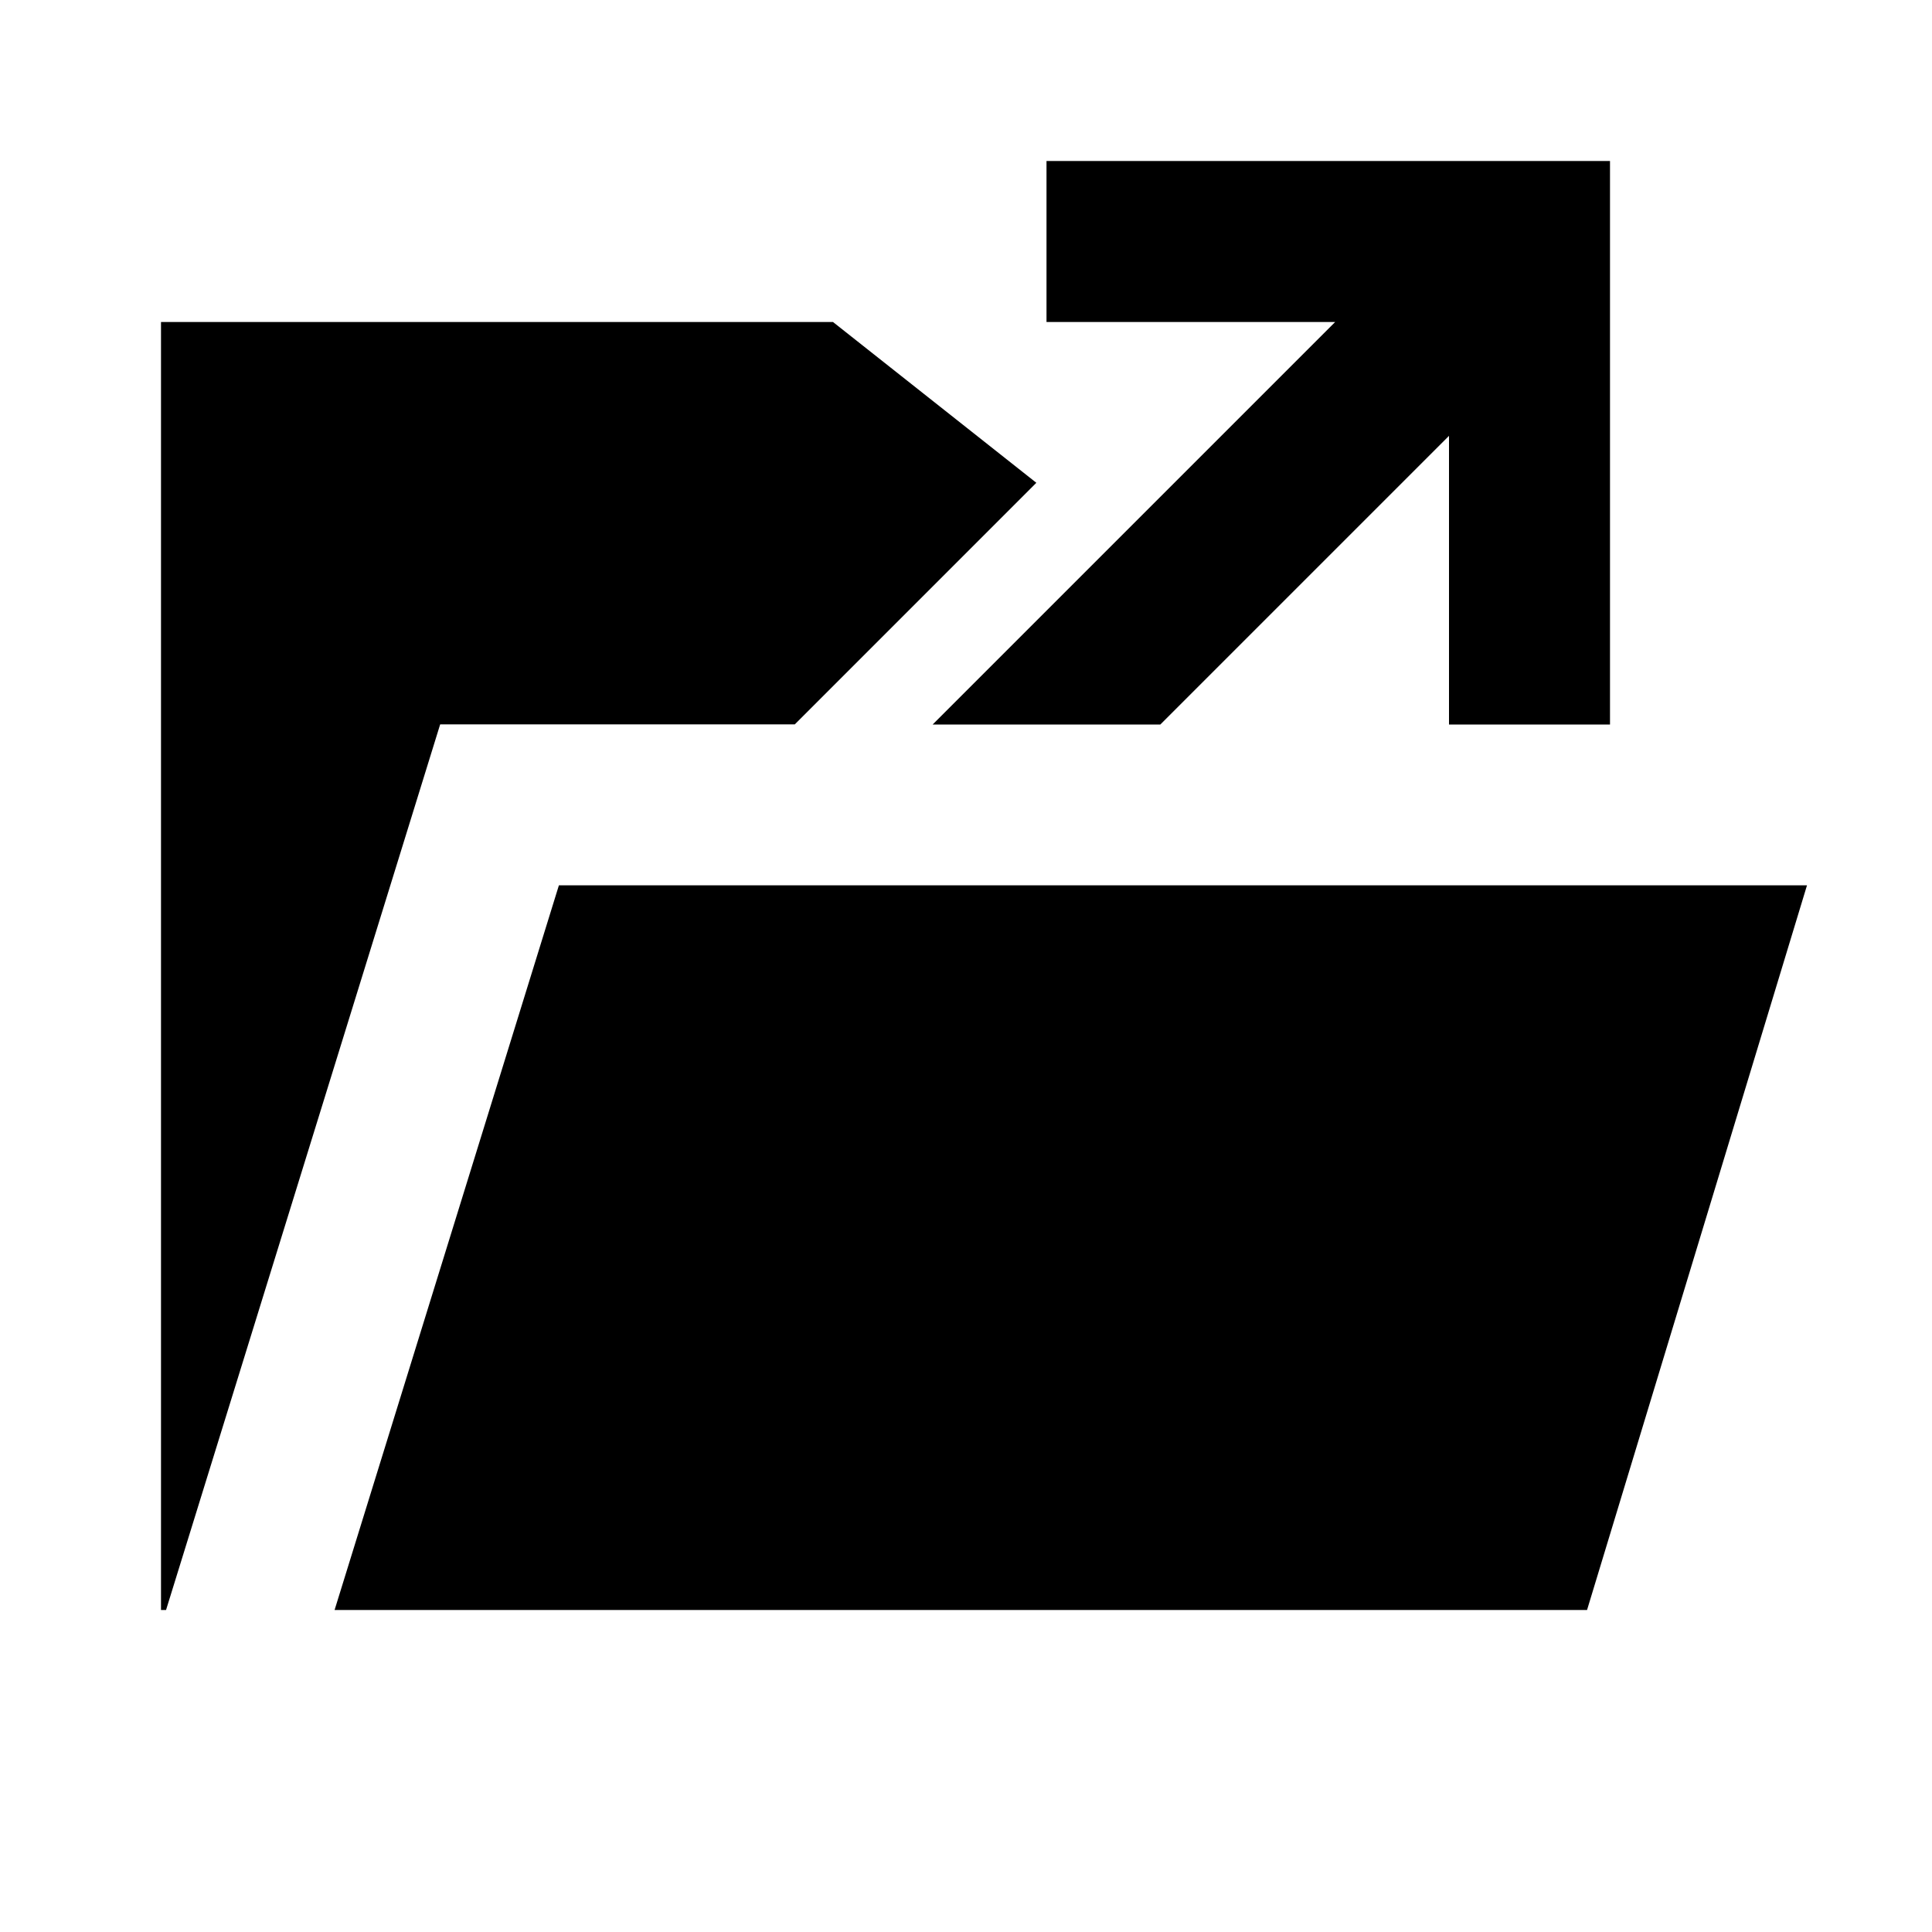
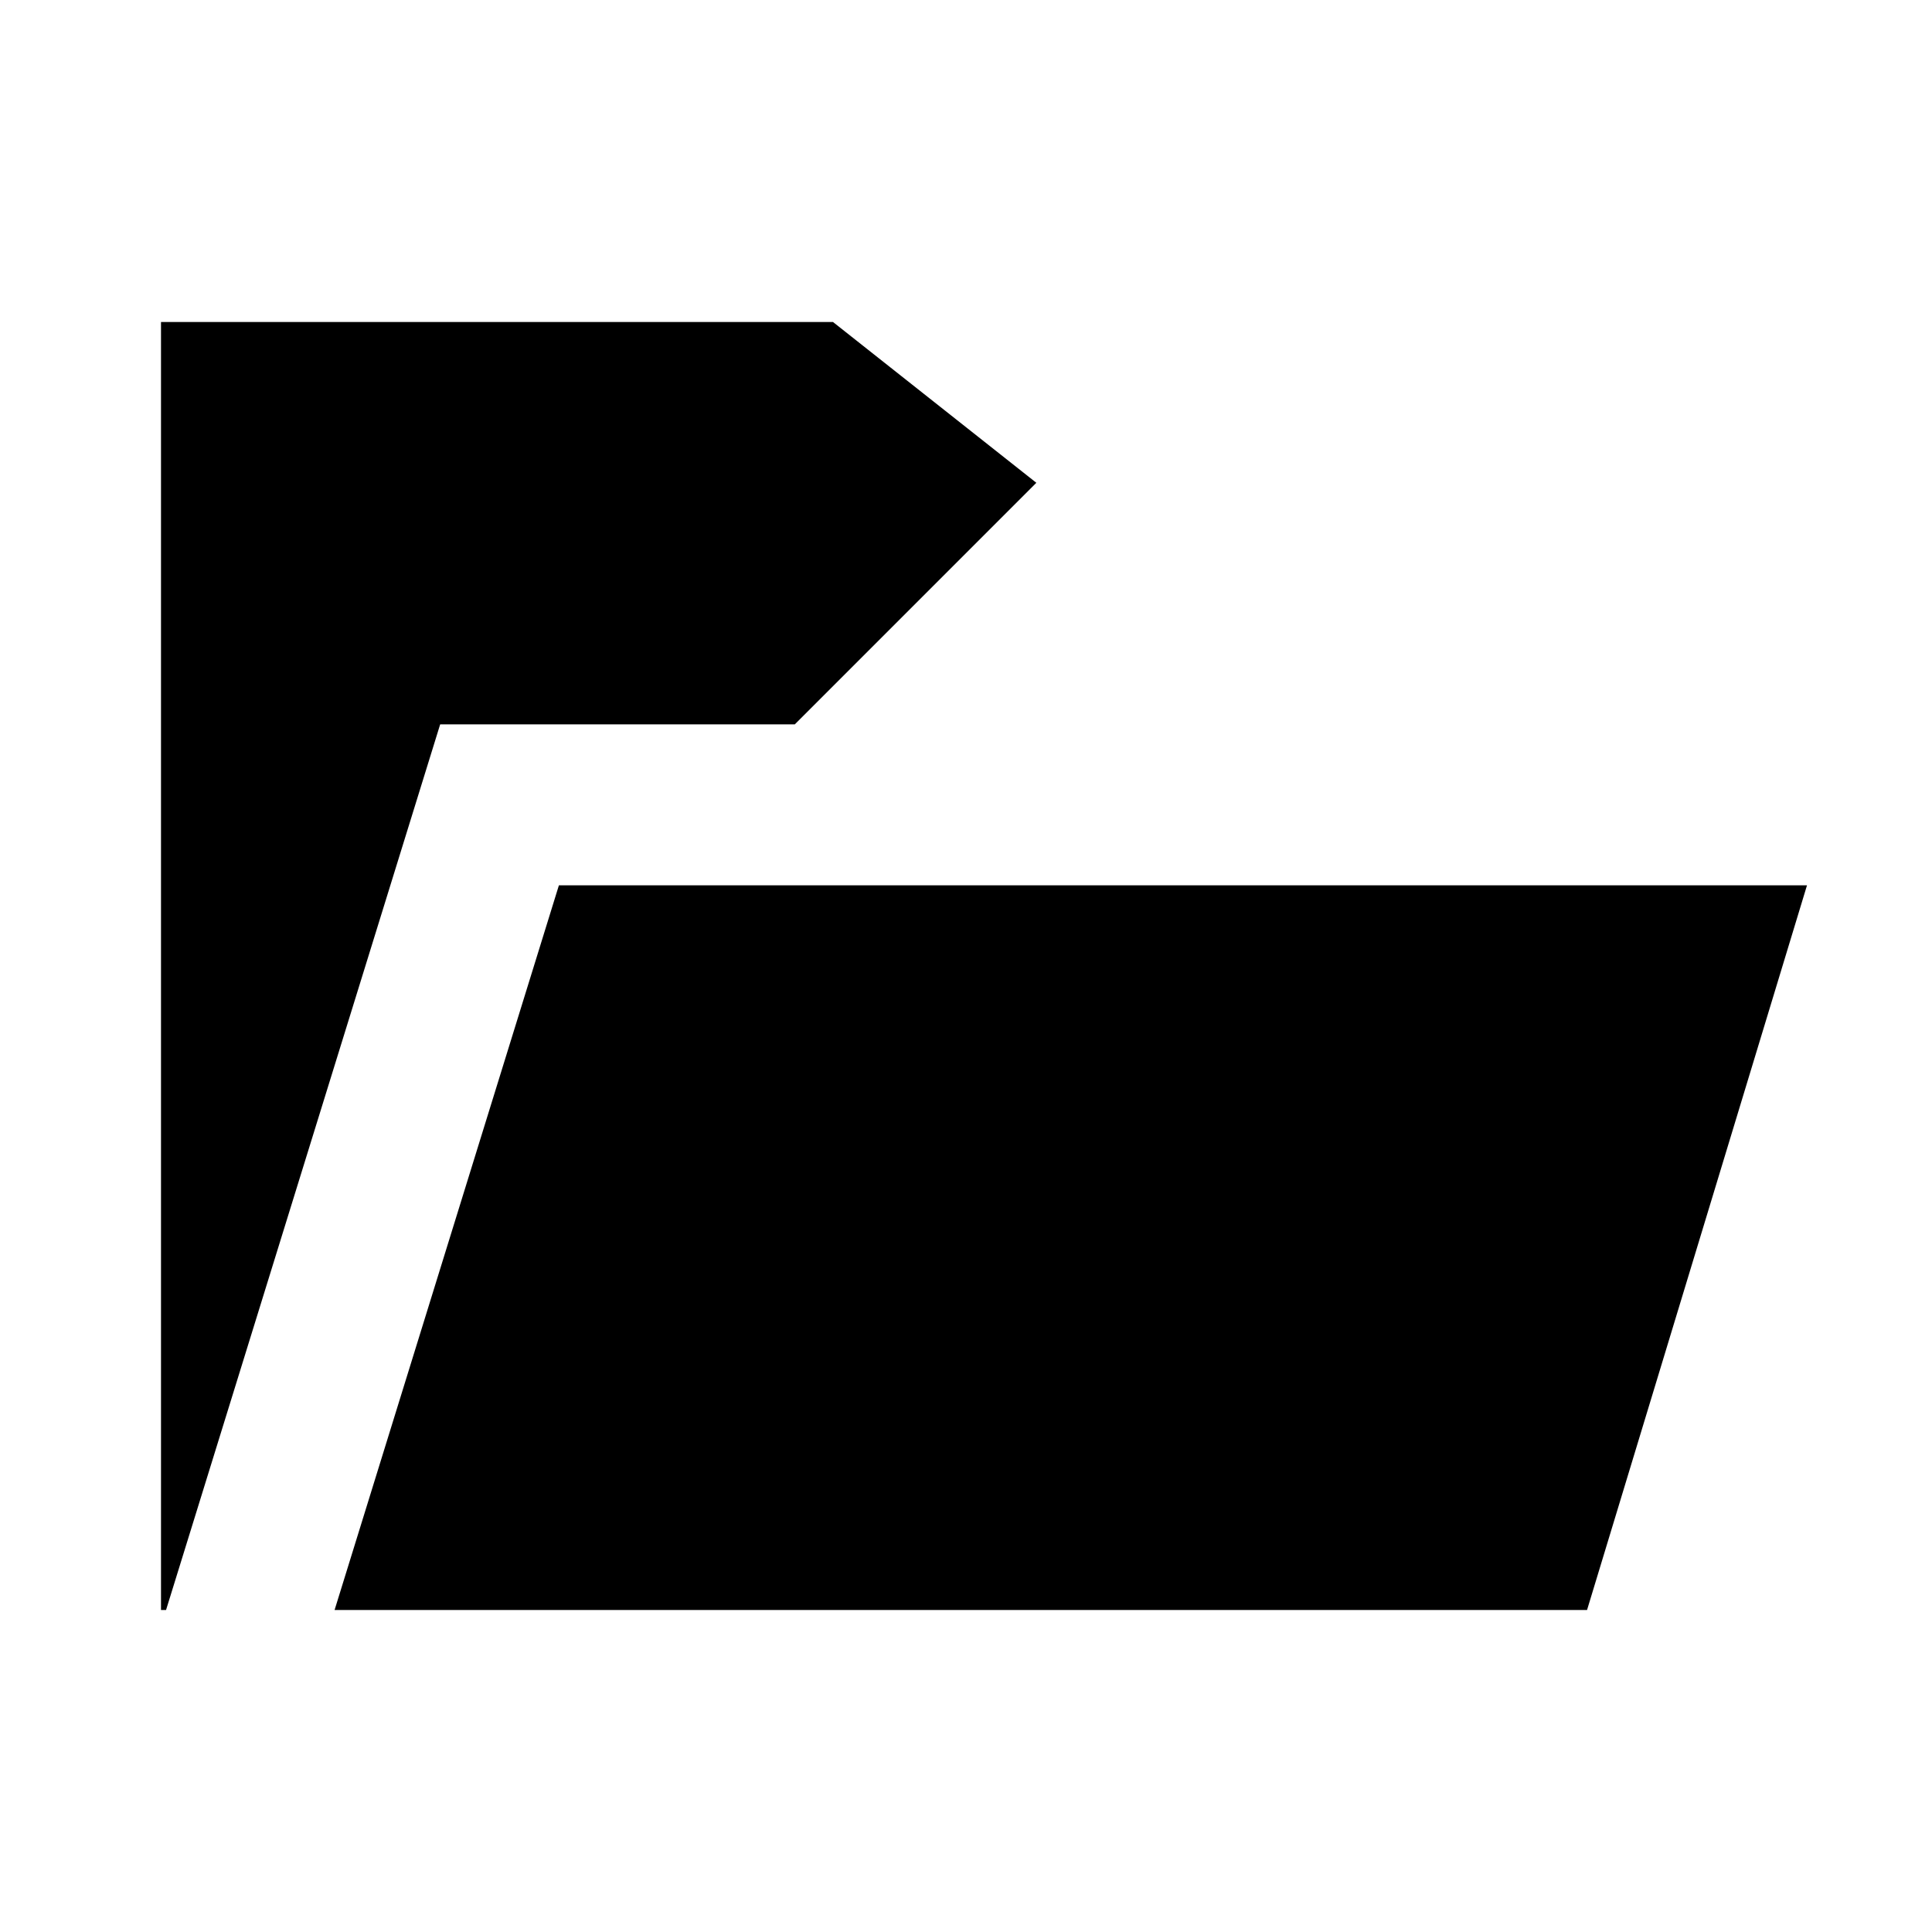
<svg xmlns="http://www.w3.org/2000/svg" fill="#000000" width="800px" height="800px" viewBox="0 0 512 512">
  <g fill-rule="evenodd" transform="translate(42.667 42.667)">
-     <path d="M178.083,42.667 L231.972,85.278 L167.969,149.293 L73.984,149.293 L1.337,384 L-2.13162821e-14,384 L-2.13162821e-14,42.667 L178.083,42.667 Z M105.447,191.954 L436.204,191.959 L377.917,384 L46,384 L105.447,191.954 Z" />
-     <path fill-rule="nonzero" d="M384,7.10542736e-15 L384,149.333 L341.333,149.333 L341.333,72.836 L264.836,149.333 L204.497,149.333 L311.163,42.666 L234.667,42.667 L234.667,7.10542736e-15 L384,7.10542736e-15 Z" />
+     <path d="M178.083,42.667 L231.972,85.278 L167.969,149.293 L73.984,149.293 L1.337,384 L-2.13162821e-14,384 L-2.13162821e-14,42.667 L178.083,42.667 Z M105.447,191.954 L436.204,191.959 L377.917,384 L46,384 L105.447,191.954 " />
  </g>
</svg>